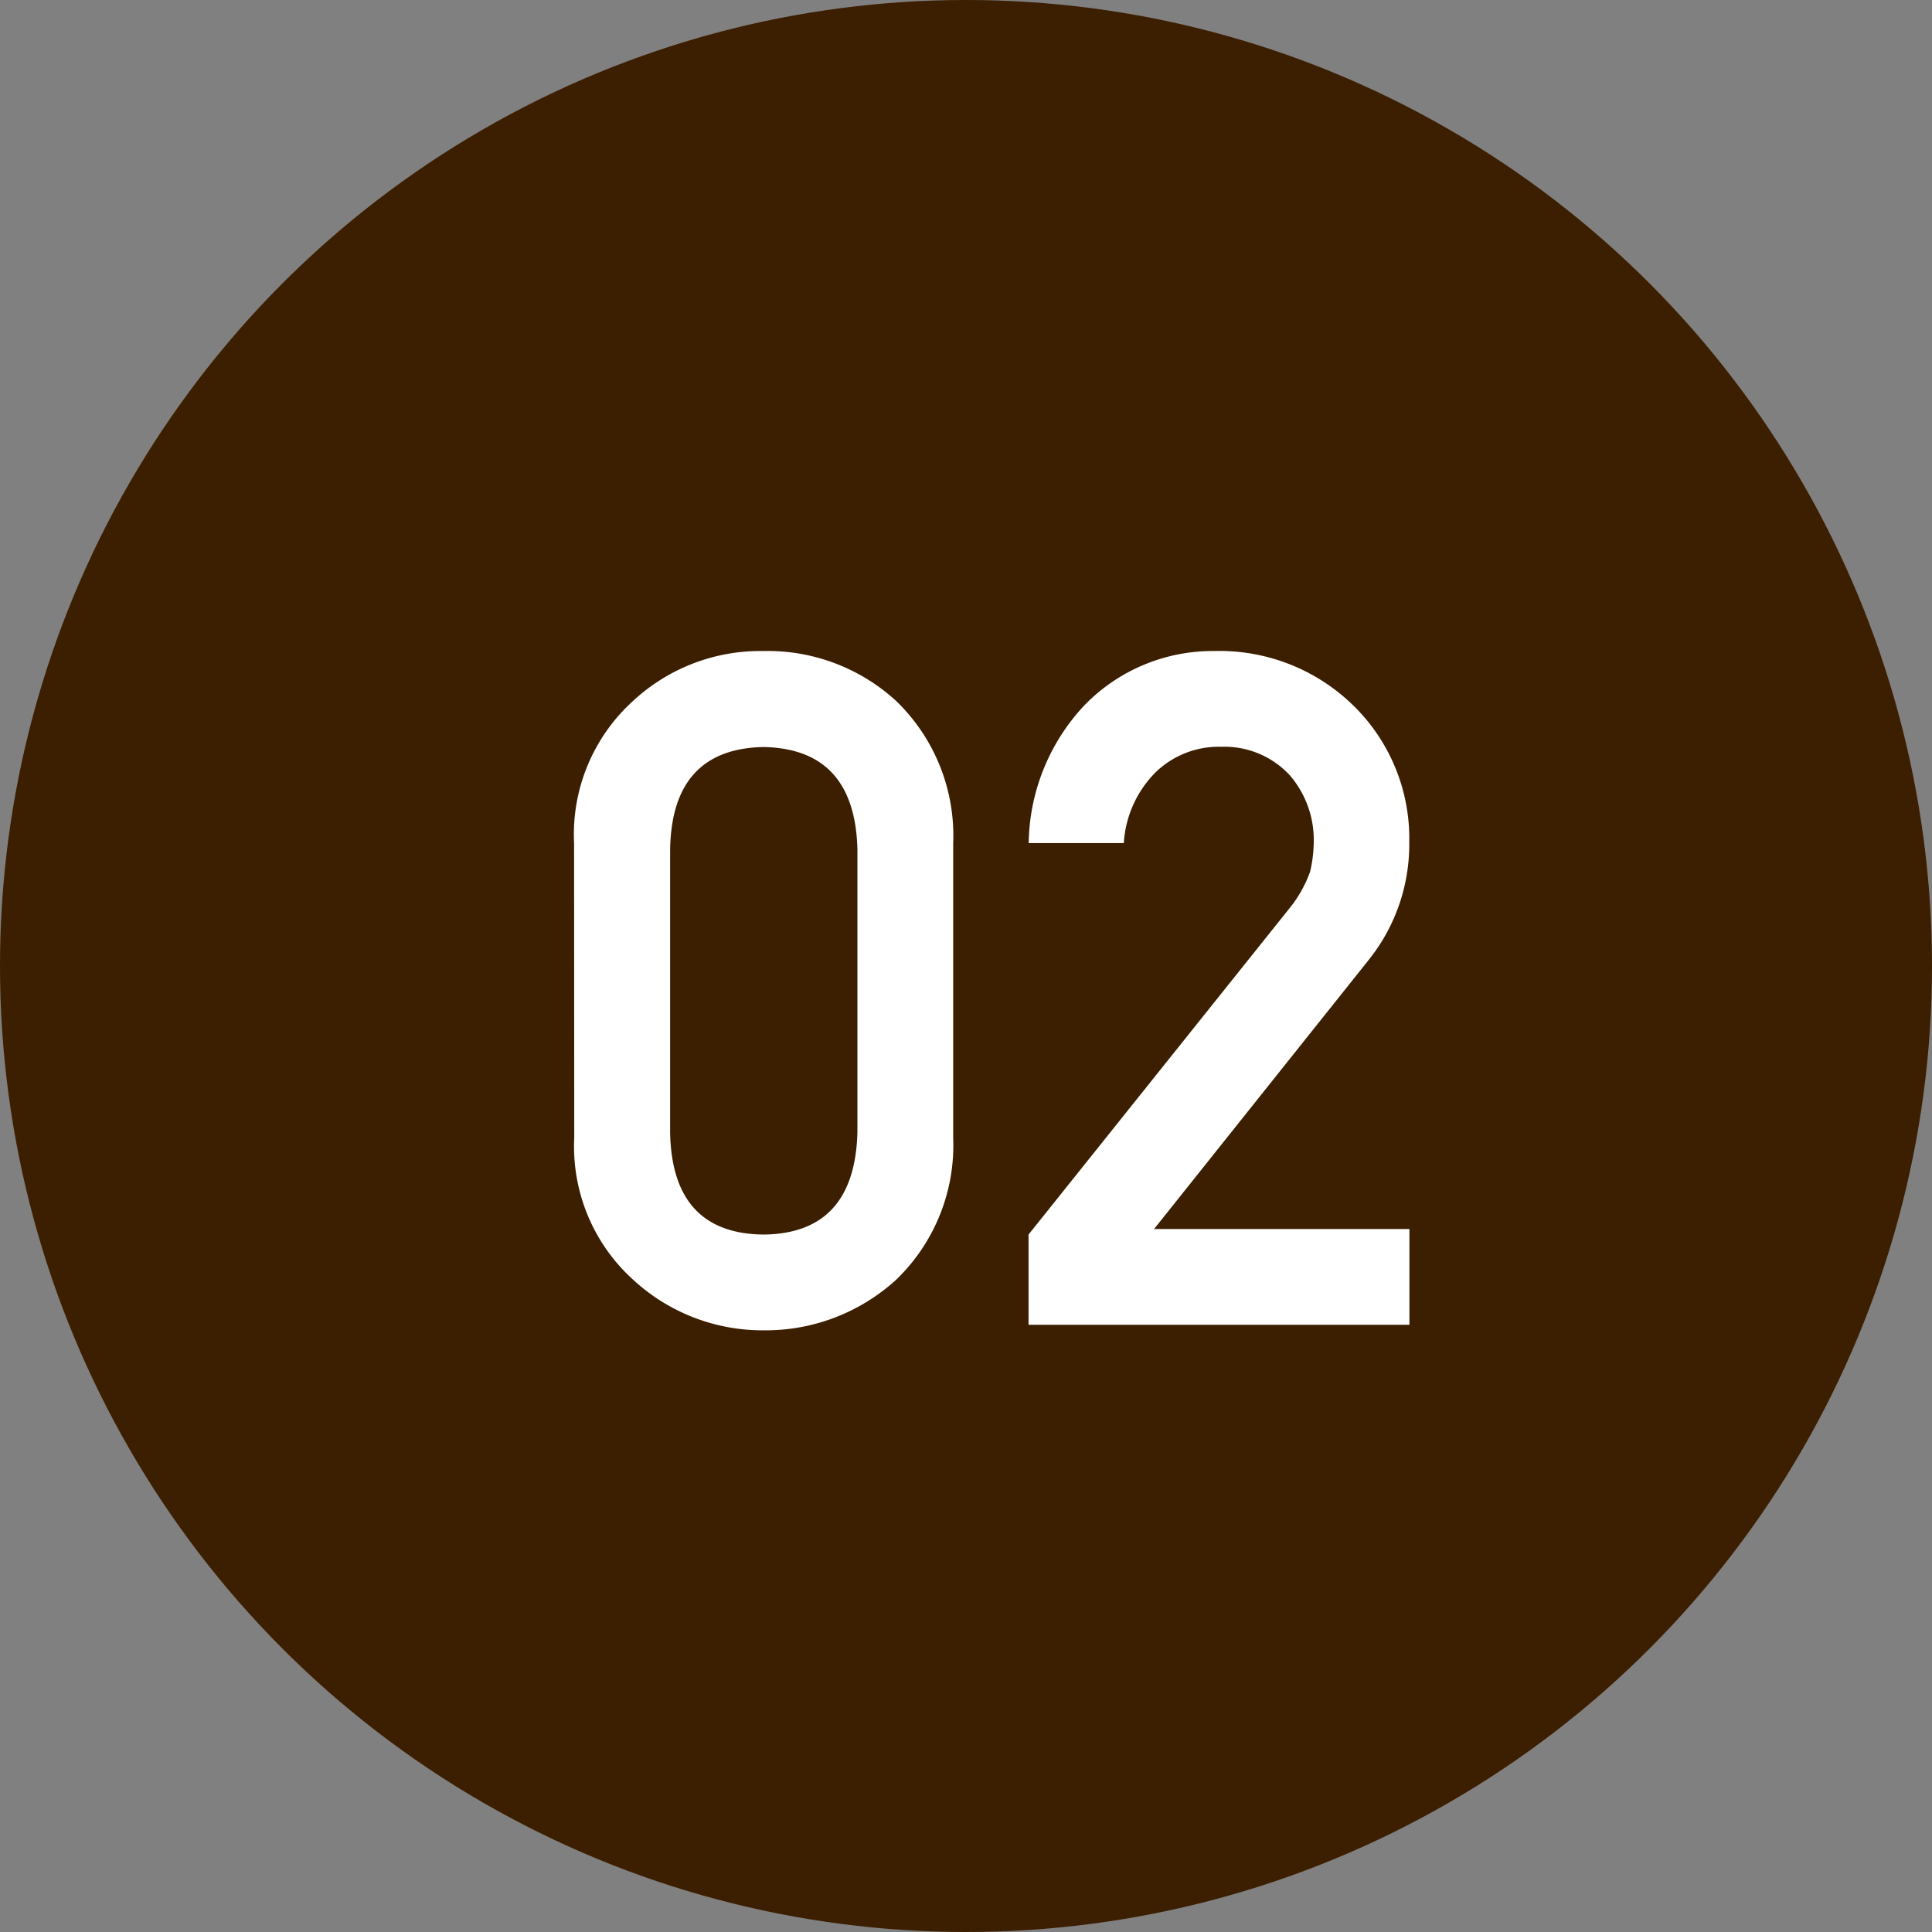
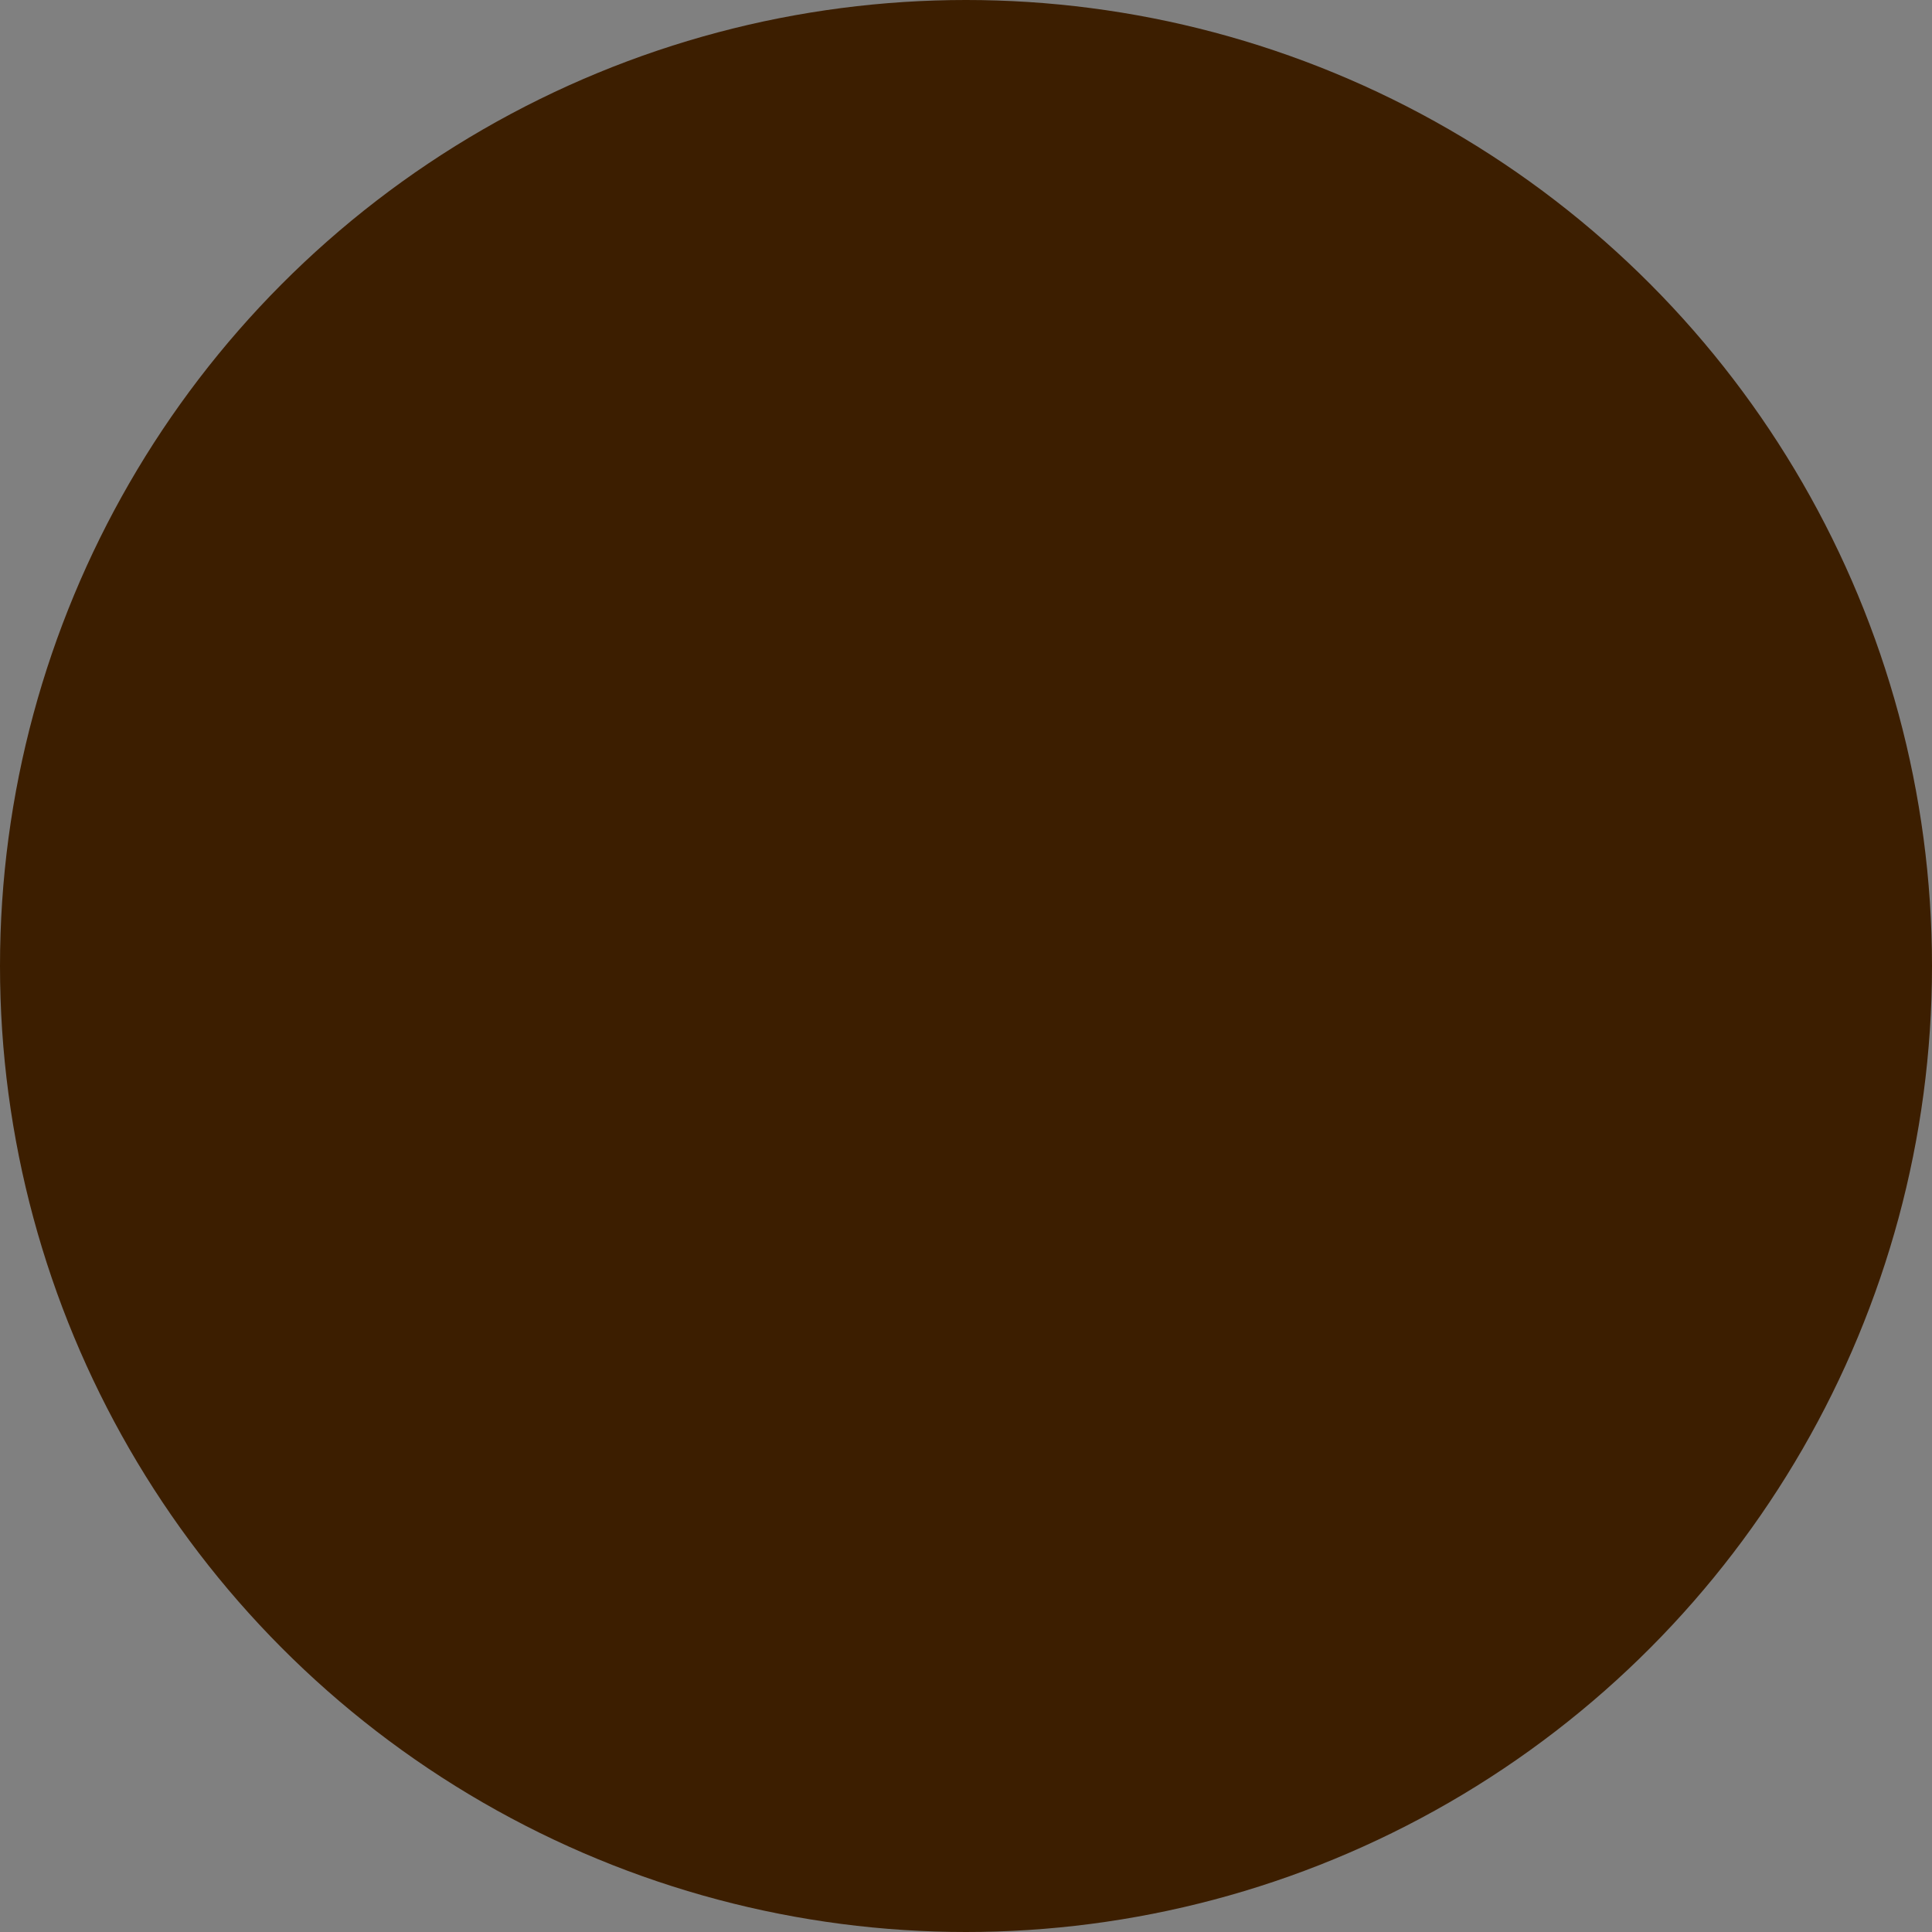
<svg xmlns="http://www.w3.org/2000/svg" width="35" height="35" viewBox="0 0 35 35">
  <rect x="0" y="0" width="35" height="35" fill="#808080" stroke="none" />
  <g id="num02" transform="translate(-519 -2082)">
    <circle id="楕円形_1" data-name="楕円形 1" cx="17.5" cy="17.5" r="17.5" transform="translate(519 2082)" fill="#3c1e00" />
-     <path id="パス_2" data-name="パス 2" d="M-2.467-3.486q-.05,1.834-1.7,1.851-1.66-.017-1.693-1.851v-5.13q.033-1.818,1.693-1.851,1.652.033,1.7,1.851Zm-5.13.1A3.252,3.252,0,0,0-6.526-.813,3.454,3.454,0,0,0-4.169.1a3.507,3.507,0,0,0,2.4-.913A3.381,3.381,0,0,0-.732-3.387V-8.724A3.392,3.392,0,0,0-1.77-11.306a3.442,3.442,0,0,0-2.4-.9,3.388,3.388,0,0,0-2.357.9A3.262,3.262,0,0,0-7.6-8.724ZM.633,0h6.9V-1.735H2.907L6.8-6.616a3.346,3.346,0,0,0,.73-2.125,3.366,3.366,0,0,0-1-2.465,3.464,3.464,0,0,0-2.532-1,3.236,3.236,0,0,0-2.349.979,3.715,3.715,0,0,0-1.013,2.5H2.359a1.986,1.986,0,0,1,.581-1.287,1.641,1.641,0,0,1,1.187-.457,1.608,1.608,0,0,1,1.245.523A1.794,1.794,0,0,1,5.8-8.757a2.463,2.463,0,0,1-.066.548,2.276,2.276,0,0,1-.374.664L.633-1.635Z" transform="translate(537 2106)" fill="#fff" />
  </g>
</svg>